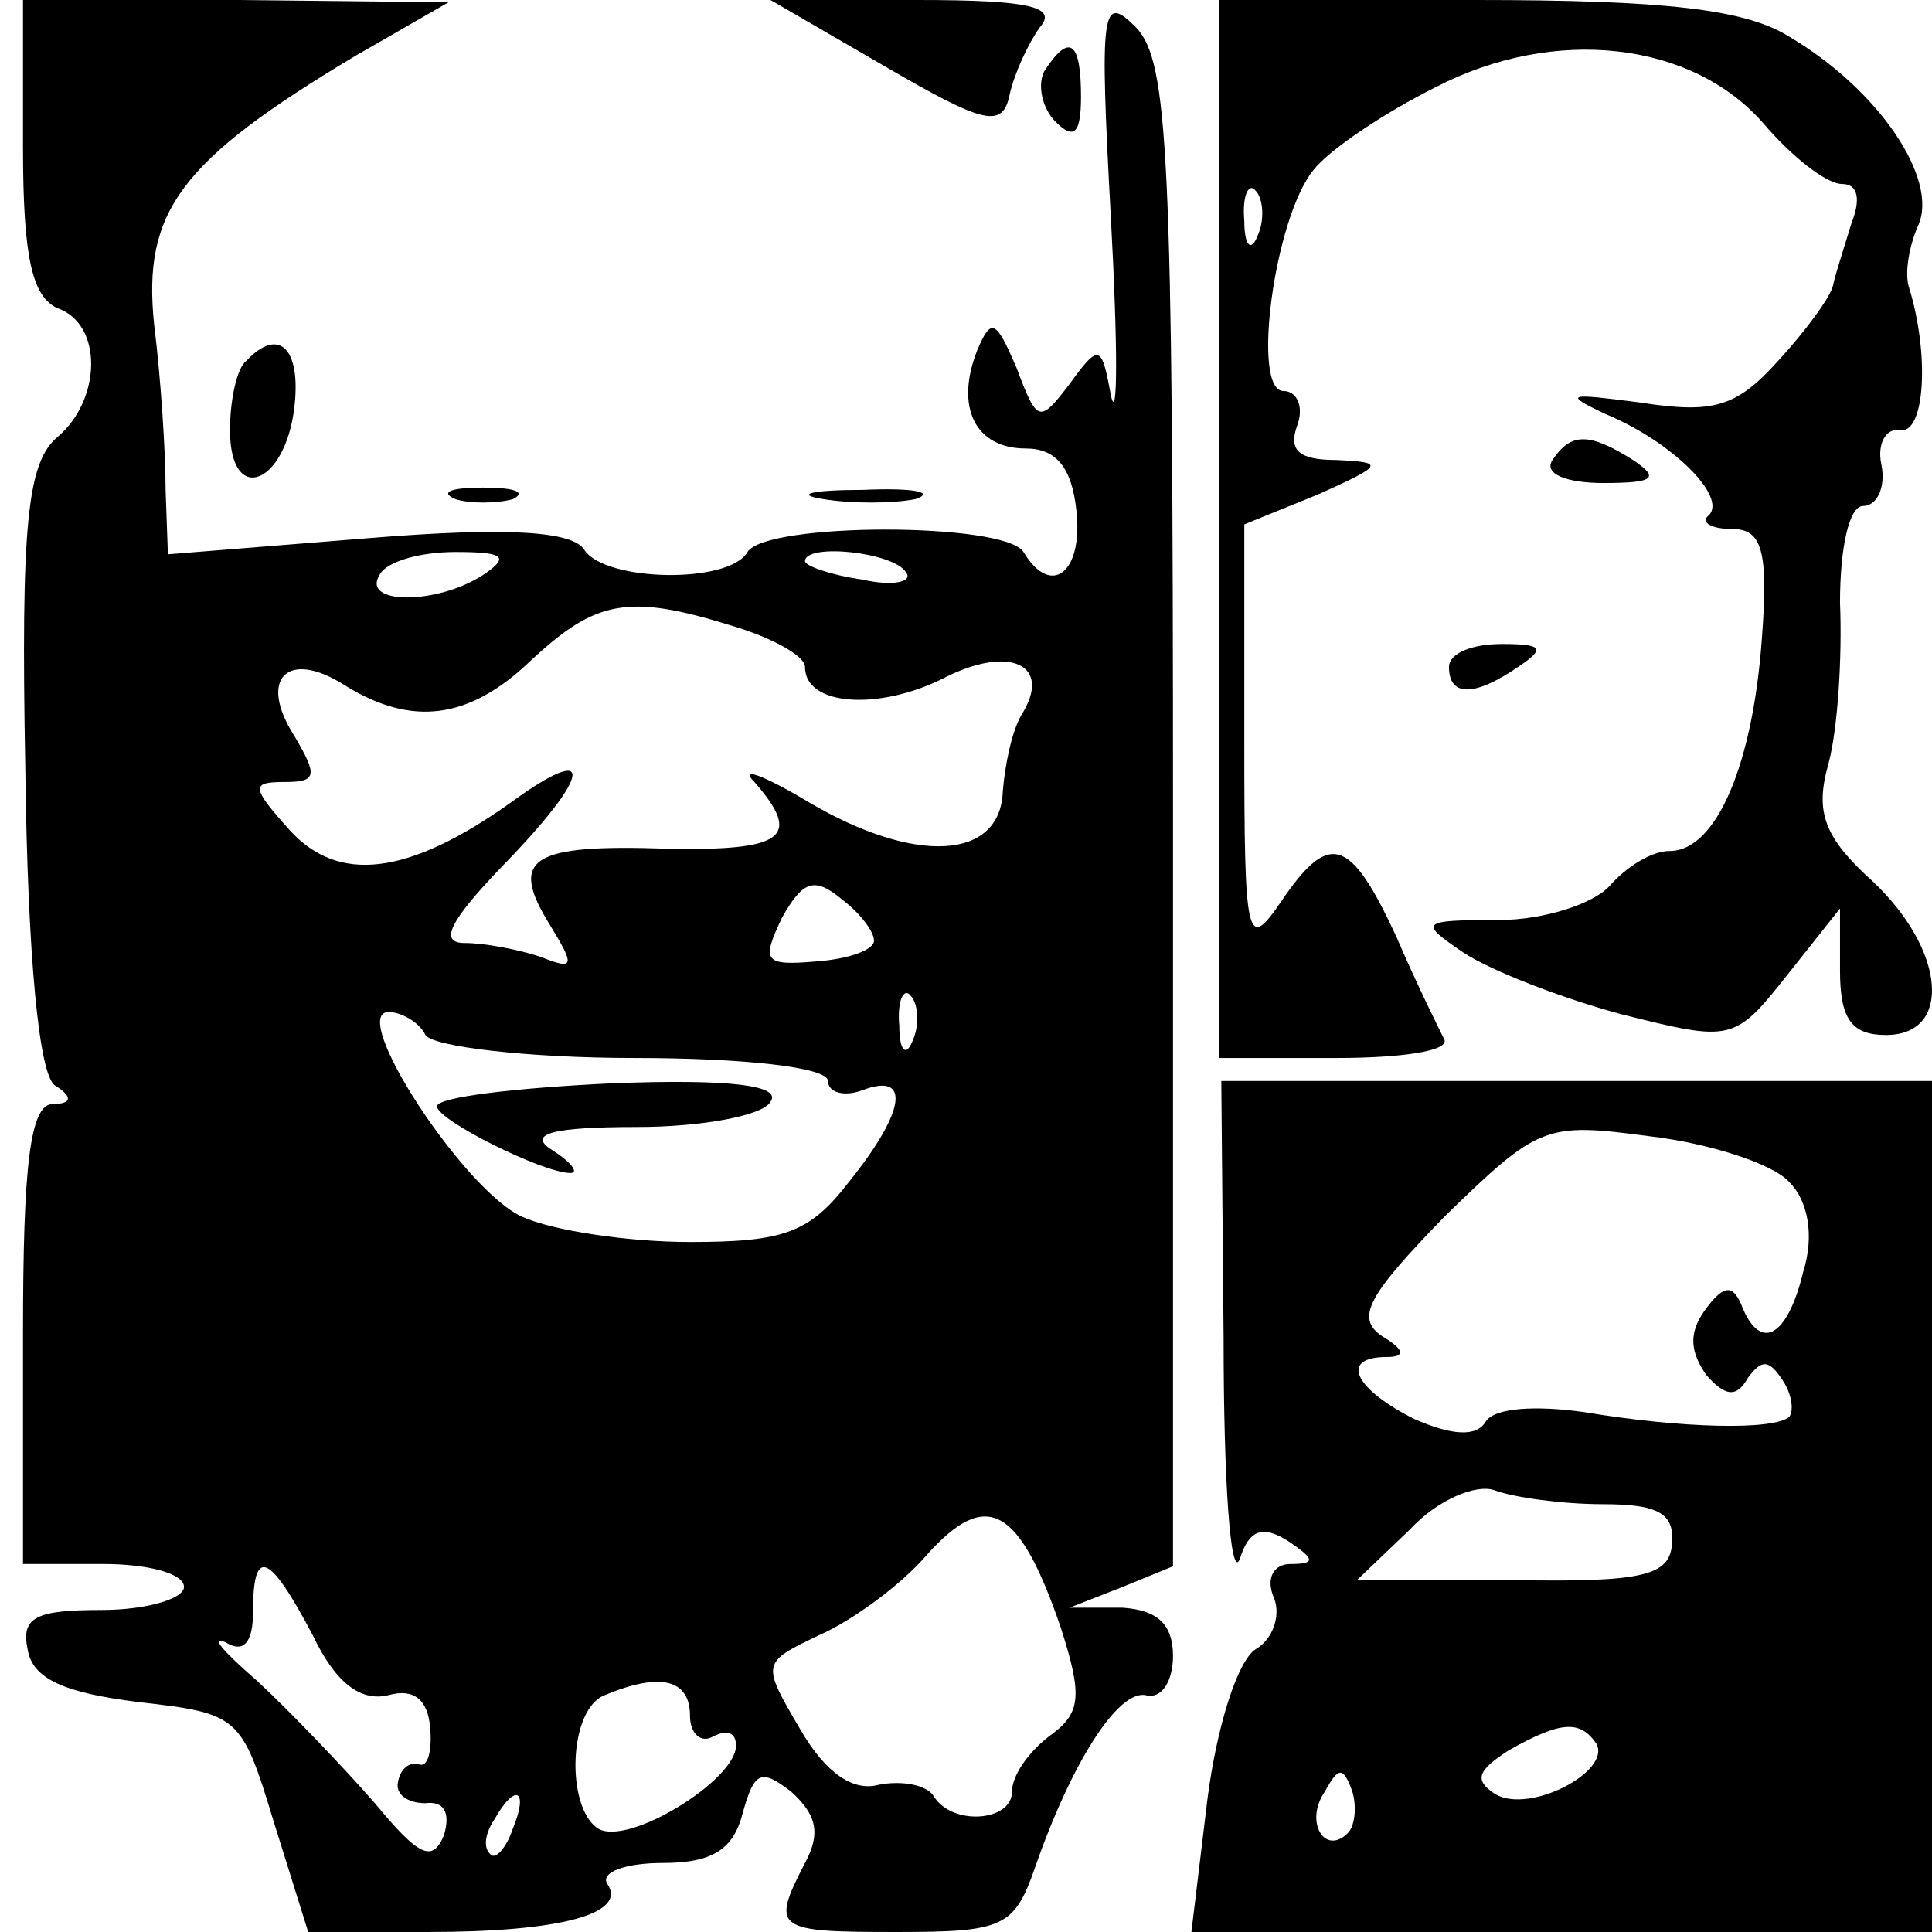
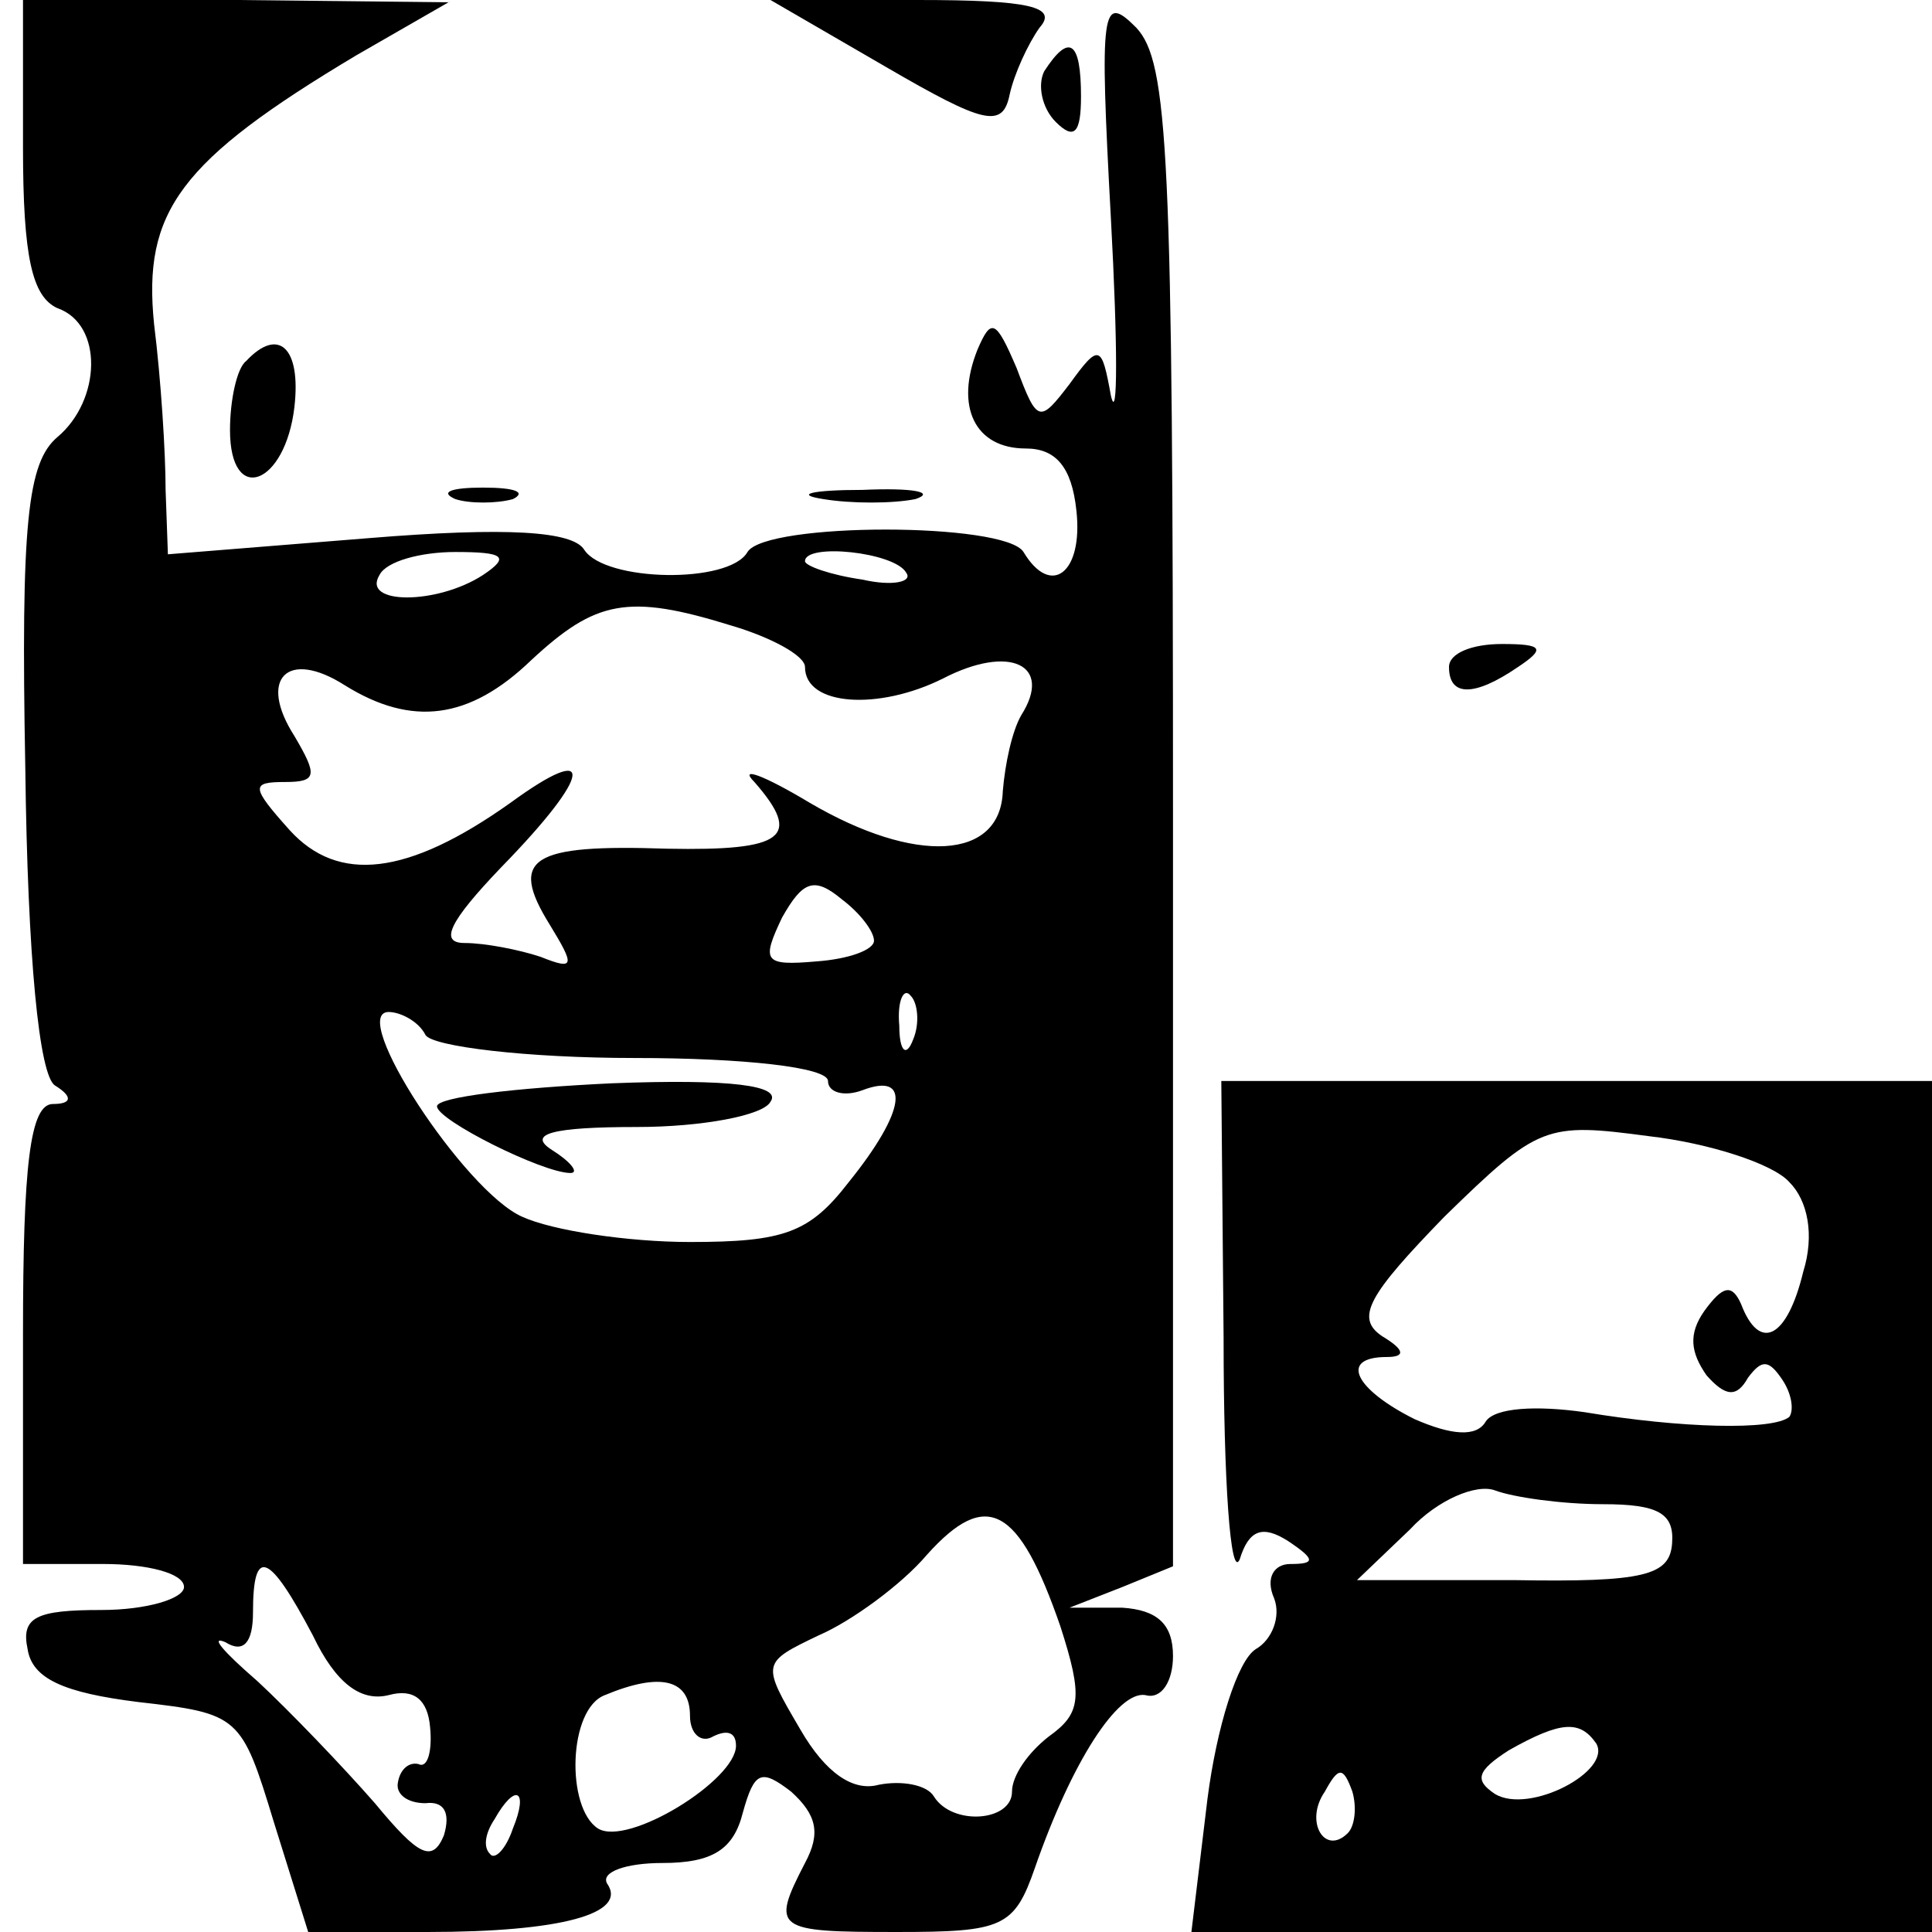
<svg xmlns="http://www.w3.org/2000/svg" version="1.0" width="84pt" height="84pt" viewBox="0 0 84 84" preserveAspectRatio="xMidYMid meet">
  <g transform="translate(0,84) scale(0.1,-0.1)" fill="#000000" stroke="none">
    <path d="M10 776 c0 -48 4 -65 15 -70 20 -7 19 -40 0 -56 -13 -11 -16 -37 -14 -144 1 -82 6 -134 13 -138 8 -5 7 -8 -1 -8 -10 0 -13 -27 -13 -100 l0 -100 35 0 c19 0 35 -4 35 -10 0 -5 -16 -10 -36 -10 -28 0 -35 -3 -32 -17 2 -13 16 -19 48 -23 44 -5 45 -6 59 -52 l15 -48 52 0 c58 0 87 8 78 21 -3 5 8 9 24 9 22 0 31 6 35 22 5 18 8 19 21 9 11 -10 13 -18 6 -31 -15 -29 -13 -30 40 -30 46 0 51 2 60 28 16 46 36 77 48 75 7 -2 12 6 12 17 0 14 -7 20 -22 21 l-23 0 23 9 22 9 0 326 c0 289 -2 328 -16 343 -15 15 -16 9 -11 -83 3 -55 3 -90 0 -77 -4 22 -5 23 -18 5 -13 -17 -14 -17 -23 7 -9 21 -11 22 -17 8 -10 -25 -1 -43 21 -43 13 0 20 -8 22 -27 3 -27 -11 -38 -23 -18 -8 13 -112 13 -120 0 -8 -14 -62 -13 -71 1 -5 8 -33 10 -94 5 l-87 -7 -1 28 c0 16 -2 48 -5 72 -5 49 11 71 88 117 l40 23 -92 1 -93 0 0 -64z m200 -186 c-20 -13 -53 -13 -45 0 3 6 18 10 33 10 21 0 24 -2 12 -10z m184 1 c3 -4 -6 -6 -19 -3 -14 2 -25 6 -25 8 0 8 39 4 44 -5z m-76 -23 c17 -5 32 -13 32 -18 0 -17 32 -19 60 -5 29 15 48 6 34 -16 -4 -7 -7 -21 -8 -33 -1 -30 -38 -32 -84 -5 -20 12 -31 16 -24 9 21 -24 13 -30 -38 -29 -59 2 -69 -4 -51 -33 11 -18 11 -20 -4 -14 -9 3 -24 6 -33 6 -11 0 -7 9 16 33 40 41 41 55 4 28 -45 -32 -75 -35 -96 -12 -17 19 -17 21 -2 21 14 0 14 3 4 20 -16 25 -3 38 22 22 29 -18 54 -15 81 11 28 26 42 29 87 15z m62 -137 c0 -4 -11 -8 -25 -9 -23 -2 -24 0 -15 19 9 16 14 18 26 8 8 -6 14 -14 14 -18z m17 -43 c-3 -8 -6 -5 -6 6 -1 11 2 17 5 13 3 -3 4 -12 1 -19z m-212 2 c3 -5 44 -10 91 -10 47 0 84 -4 84 -10 0 -5 7 -7 15 -4 21 8 19 -9 -6 -40 -17 -22 -28 -26 -69 -26 -27 0 -60 5 -73 11 -25 11 -76 89 -58 89 5 0 13 -4 16 -10z m276 -257 c10 -31 9 -38 -5 -48 -9 -7 -16 -17 -16 -24 0 -13 -26 -15 -34 -2 -3 5 -14 7 -24 5 -11 -3 -23 5 -34 24 -17 29 -17 29 8 41 14 6 36 22 47 35 26 29 40 21 58 -31z m-325 -4 c10 -21 21 -29 33 -26 11 3 17 -2 18 -14 1 -10 -1 -18 -5 -16 -4 1 -8 -2 -9 -8 -1 -5 4 -9 12 -9 8 1 11 -4 8 -14 -5 -12 -11 -9 -30 14 -14 16 -37 40 -51 53 -15 13 -21 20 -14 17 8 -5 12 0 12 13 0 29 7 26 26 -10z m164 -35 c0 -8 5 -12 10 -9 6 3 10 2 10 -4 0 -15 -47 -44 -60 -36 -14 9 -13 52 3 58 24 10 37 7 37 -9z m-77 -49 c-3 -9 -8 -14 -10 -11 -3 3 -2 9 2 15 9 16 15 13 8 -4z" />
    <path d="M190 359 c0 -6 46 -29 58 -29 4 0 0 5 -8 10 -11 7 0 10 37 10 28 0 55 5 58 11 5 7 -17 10 -69 8 -42 -2 -76 -6 -76 -10z" />
    <path d="M385 811 c43 -25 51 -27 54 -12 2 9 8 22 13 29 8 9 -4 12 -53 12 l-64 0 50 -29z" />
-     <path d="M530 610 l0 -230 51 0 c28 0 49 3 47 8 -2 4 -12 24 -21 45 -20 43 -29 46 -50 15 -15 -22 -16 -17 -16 70 l0 94 32 13 c29 13 29 14 8 15 -16 0 -21 4 -17 15 3 8 0 15 -6 15 -14 0 -4 75 13 96 7 9 31 25 53 36 52 27 112 20 143 -16 12 -14 27 -26 34 -26 7 0 8 -7 4 -17 -3 -10 -7 -22 -8 -27 -1 -5 -12 -20 -24 -33 -18 -20 -28 -23 -60 -18 -31 4 -34 4 -15 -5 29 -12 53 -36 45 -44 -4 -3 1 -6 10 -6 13 0 16 -9 13 -48 -4 -55 -20 -92 -40 -92 -8 0 -19 -7 -26 -15 -7 -8 -29 -15 -48 -15 -35 0 -35 -1 -16 -14 12 -8 43 -20 69 -27 48 -12 49 -12 72 17 l23 29 0 -27 c0 -21 5 -28 20 -28 29 0 26 37 -6 67 -21 19 -25 30 -19 51 4 15 6 46 5 70 0 24 4 42 10 42 6 0 10 8 8 18 -2 9 2 16 8 15 11 -2 13 33 4 62 -2 6 0 18 4 27 9 20 -17 59 -56 82 -19 12 -54 16 -137 16 l-111 0 0 -230z m17 128 c-3 -8 -6 -5 -6 6 -1 11 2 17 5 13 3 -3 4 -12 1 -19z" />
    <path d="M454 809 c-3 -6 -1 -16 5 -22 8 -8 11 -5 11 11 0 24 -5 28 -16 11z" />
    <path d="M107 683 c-4 -3 -7 -17 -7 -30 0 -33 24 -24 28 10 3 26 -7 35 -21 20z" />
-     <path d="M675 640 c-4 -6 6 -10 22 -10 22 0 25 2 13 10 -19 12 -27 12 -35 0z" />
    <path d="M198 623 c6 -2 18 -2 25 0 6 3 1 5 -13 5 -14 0 -19 -2 -12 -5z" />
    <path d="M358 623 c12 -2 30 -2 40 0 9 3 -1 5 -23 4 -22 0 -30 -2 -17 -4z" />
    <path d="M630 550 c0 -13 11 -13 30 0 12 8 11 10 -7 10 -13 0 -23 -4 -23 -10z" />
    <path d="M532 258 c0 -62 3 -105 7 -96 4 13 10 15 21 8 12 -8 12 -10 1 -10 -7 0 -11 -6 -7 -15 3 -8 -1 -18 -8 -22 -8 -5 -17 -34 -21 -65 l-7 -58 161 0 161 0 0 185 0 185 -154 0 -155 0 1 -112z m246 68 c8 -8 11 -23 6 -39 -7 -29 -19 -35 -27 -14 -4 9 -8 8 -16 -3 -7 -10 -6 -18 1 -28 8 -9 13 -10 18 -1 6 8 9 8 15 -1 4 -6 5 -13 3 -16 -7 -6 -47 -5 -89 2 -21 3 -39 2 -43 -4 -4 -7 -15 -6 -31 1 -26 13 -33 27 -12 27 8 0 8 3 -2 9 -12 8 -6 18 27 52 41 40 44 41 89 35 26 -3 54 -12 61 -20z m-81 -140 c24 0 31 -4 30 -17 -1 -14 -12 -17 -69 -16 l-68 0 23 22 c12 13 29 20 37 17 8 -3 29 -6 47 -6z m-3 -104 c7 -12 -29 -31 -44 -22 -9 6 -8 10 6 19 23 13 31 13 38 3z m-108 -39 c-10 -10 -19 5 -10 18 6 11 8 11 12 0 2 -7 1 -15 -2 -18z" />
  </g>
</svg>